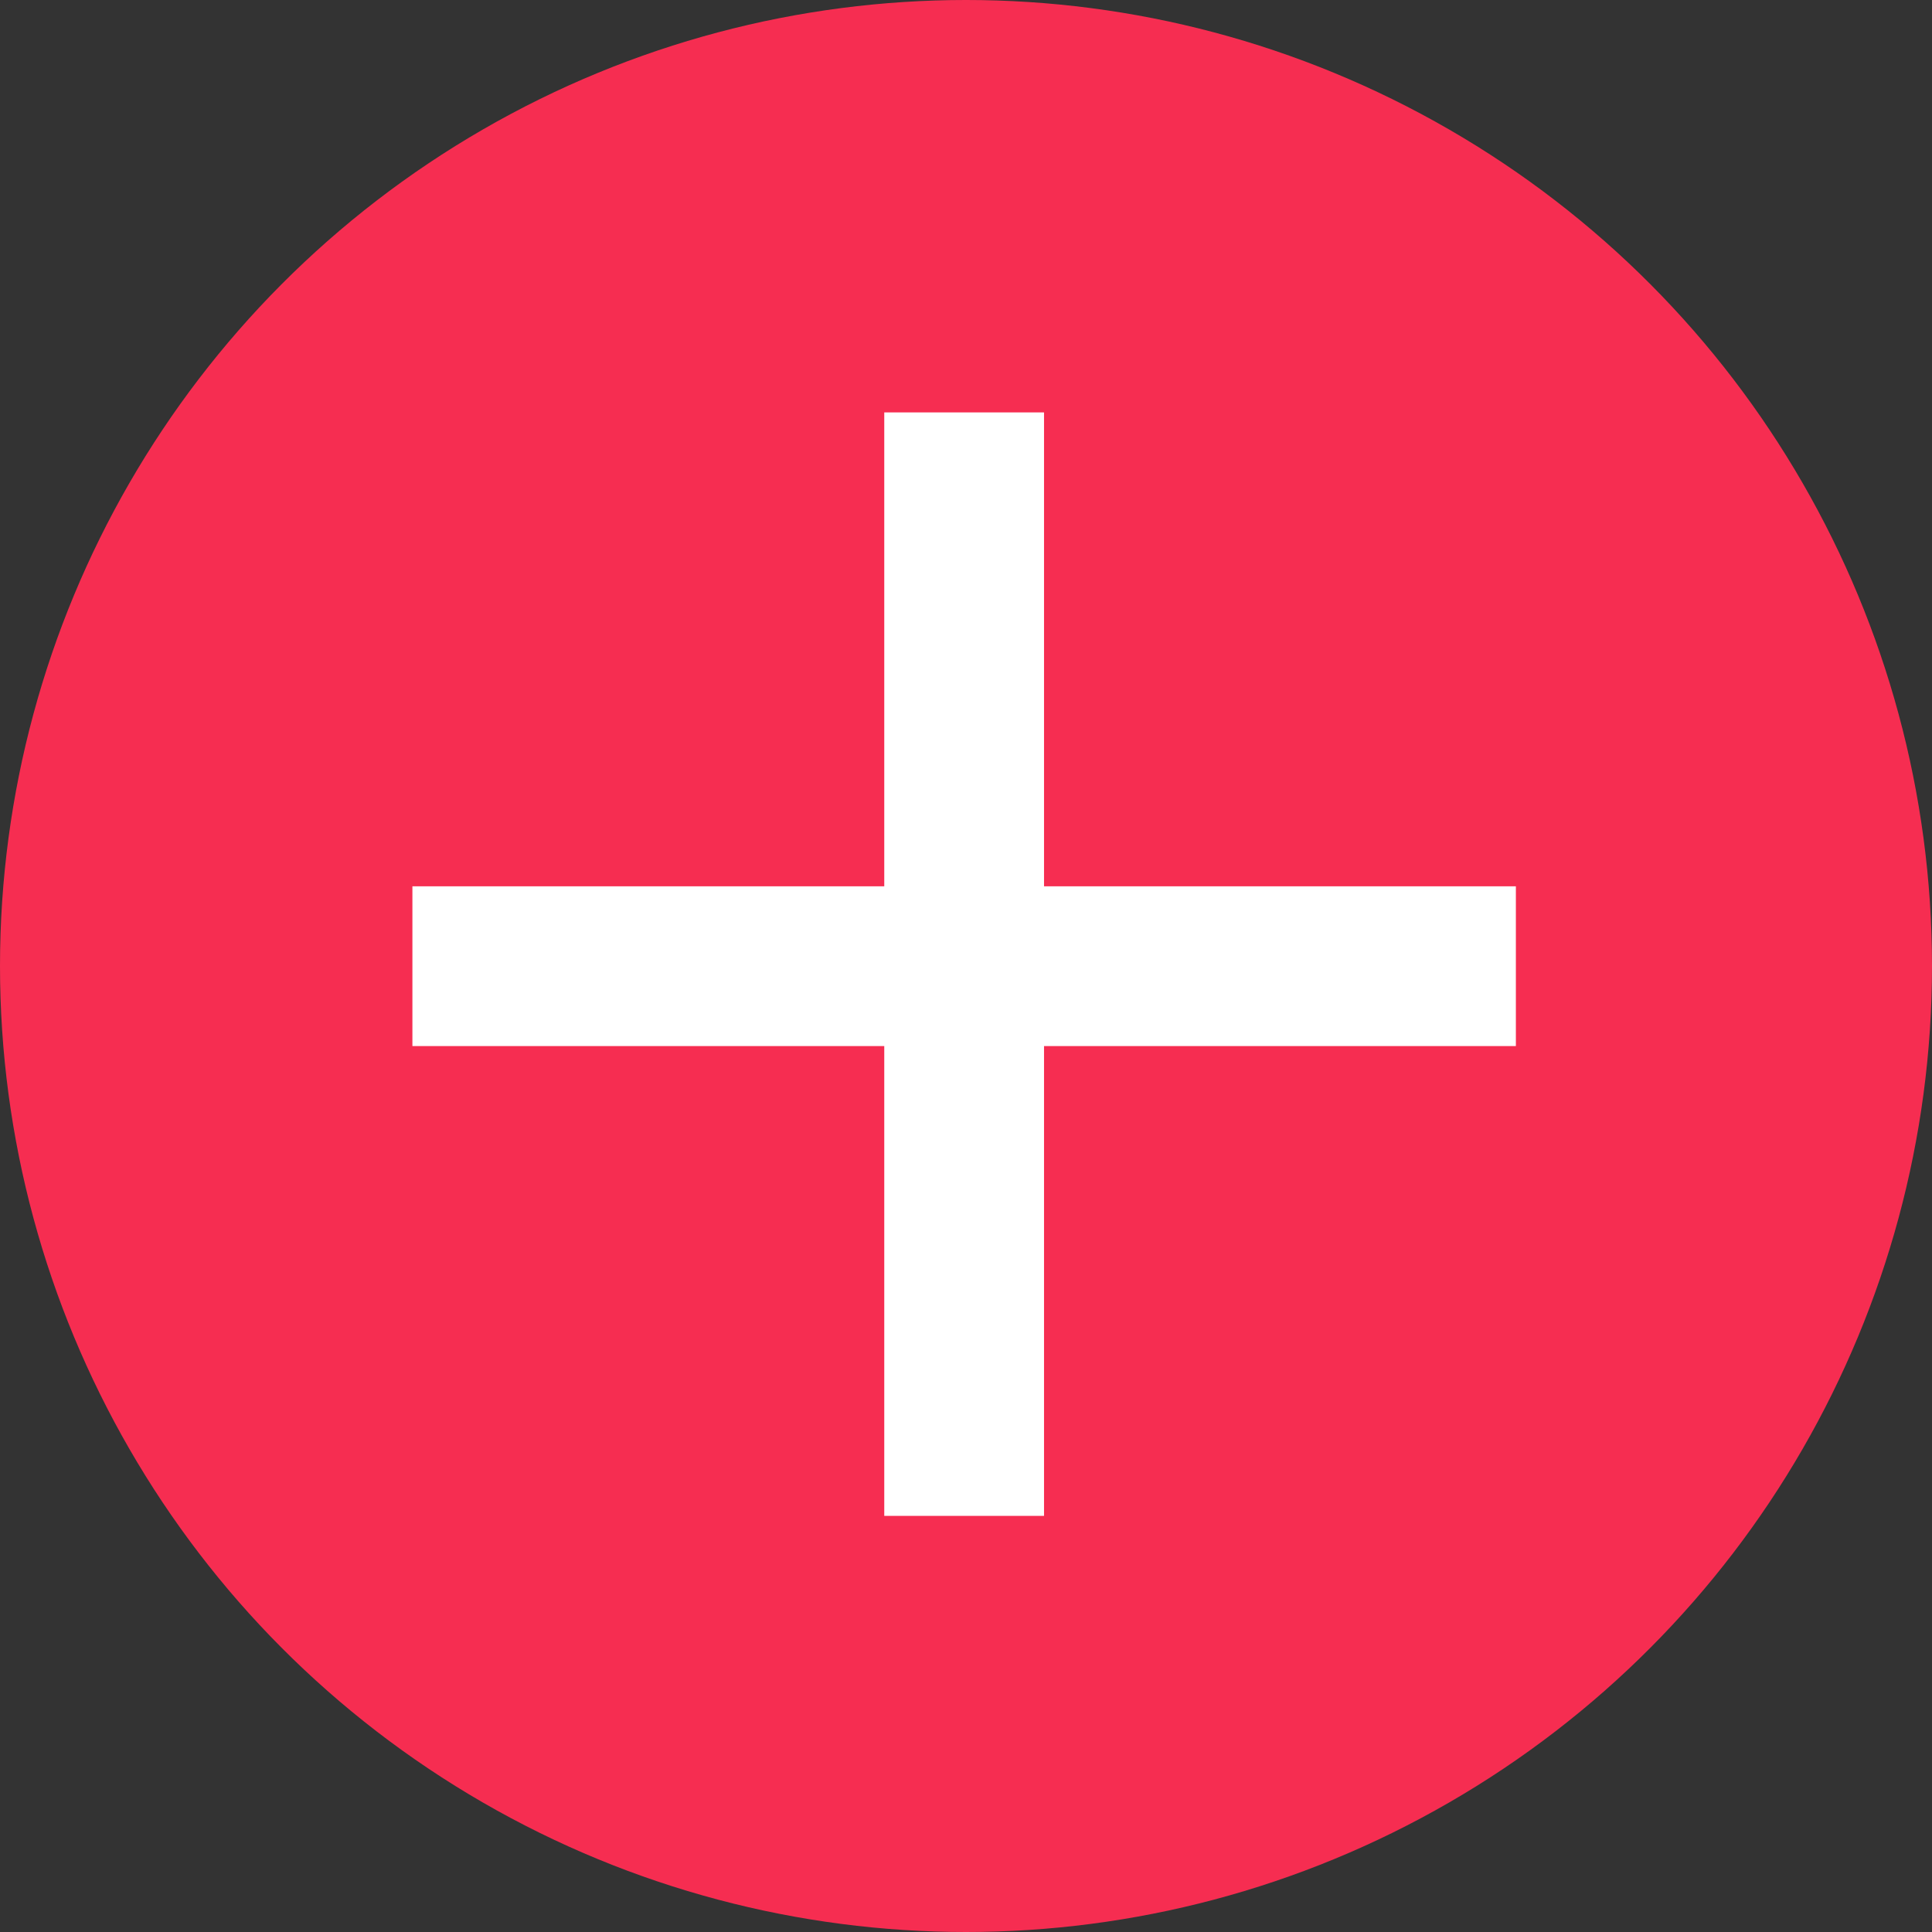
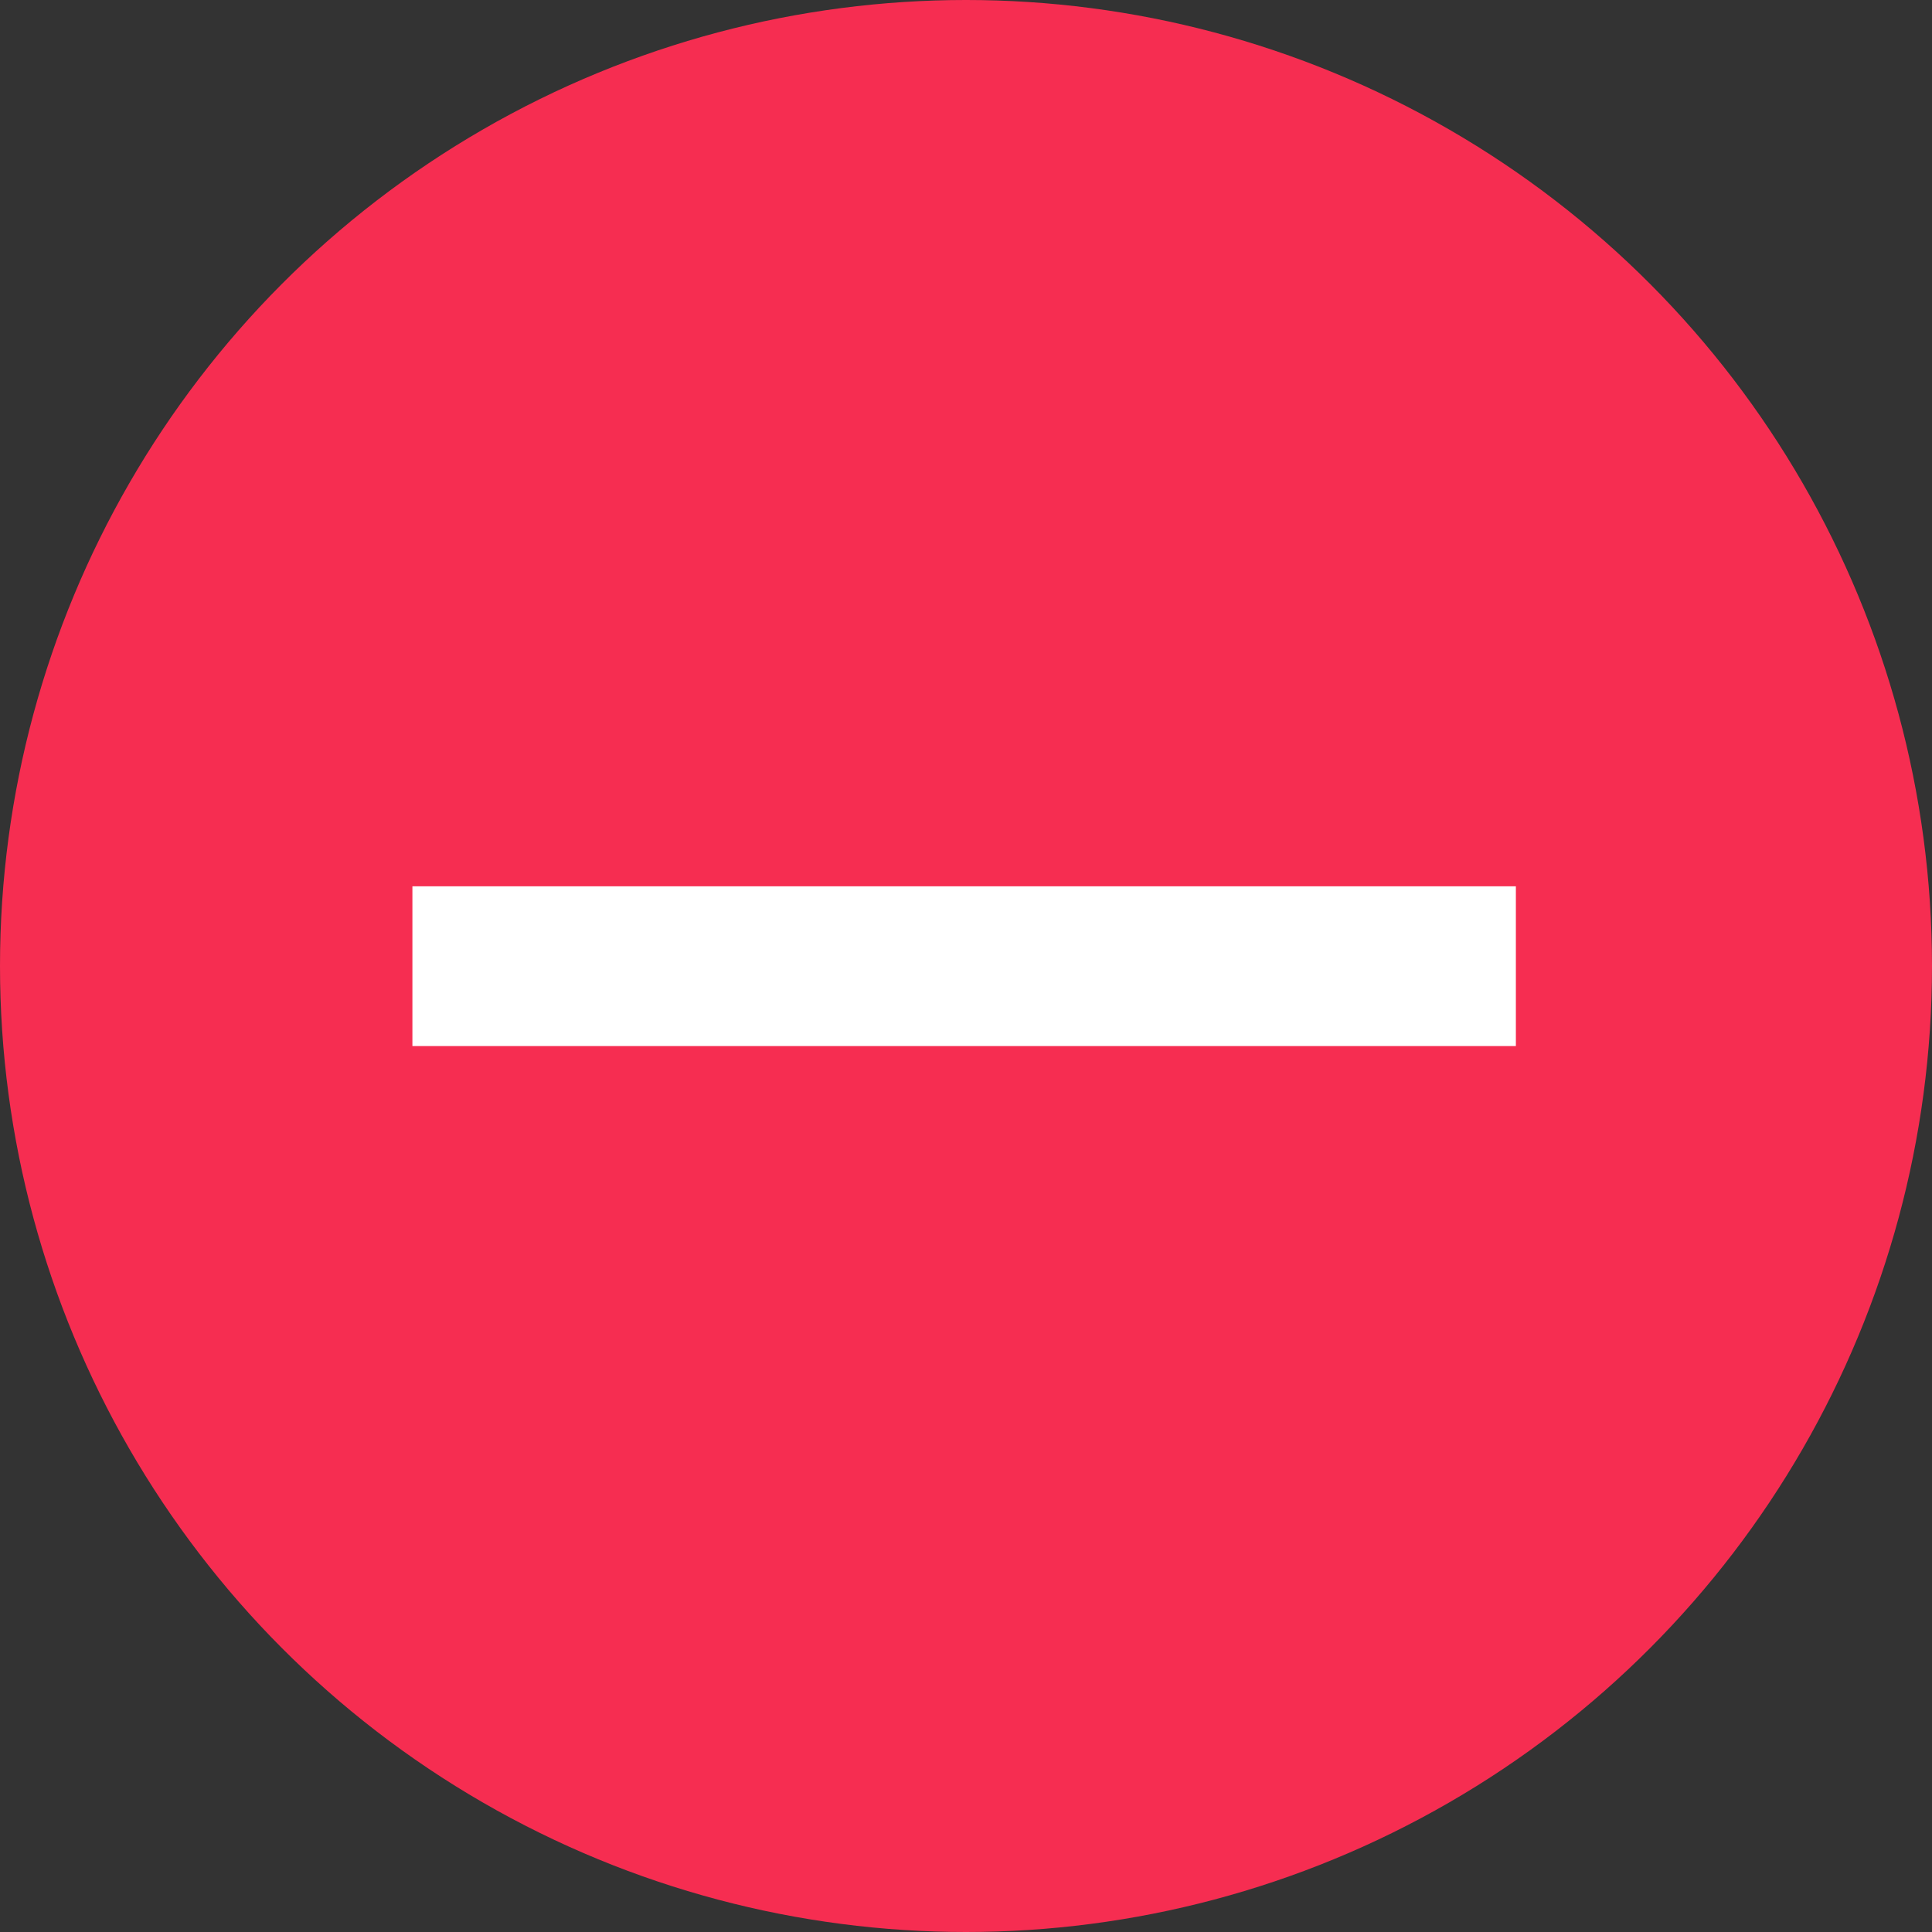
<svg xmlns="http://www.w3.org/2000/svg" version="1.1" id="_1" x="0px" y="0px" viewBox="0 0 52 52" style="enable-background:new 0 0 52 52;" xml:space="preserve">
  <rect x="0" y="0" width="52" height="52" fill="#333333" stroke="none" />
  <style type="text/css">
	.st0{fill:#F62D51;}
	.st1{fill:#FFFFFF;}
</style>
  <circle class="st0" cx="26" cy="26" r="26" />
-   <rect x="23.8" y="11.1" class="st1" width="4.3" height="29.7" />
  <rect x="23.8" y="11.1" transform="matrix(6.123234e-17 -1 1 6.123234e-17 0 51.955)" class="st1" width="4.3" height="29.7" />
</svg>